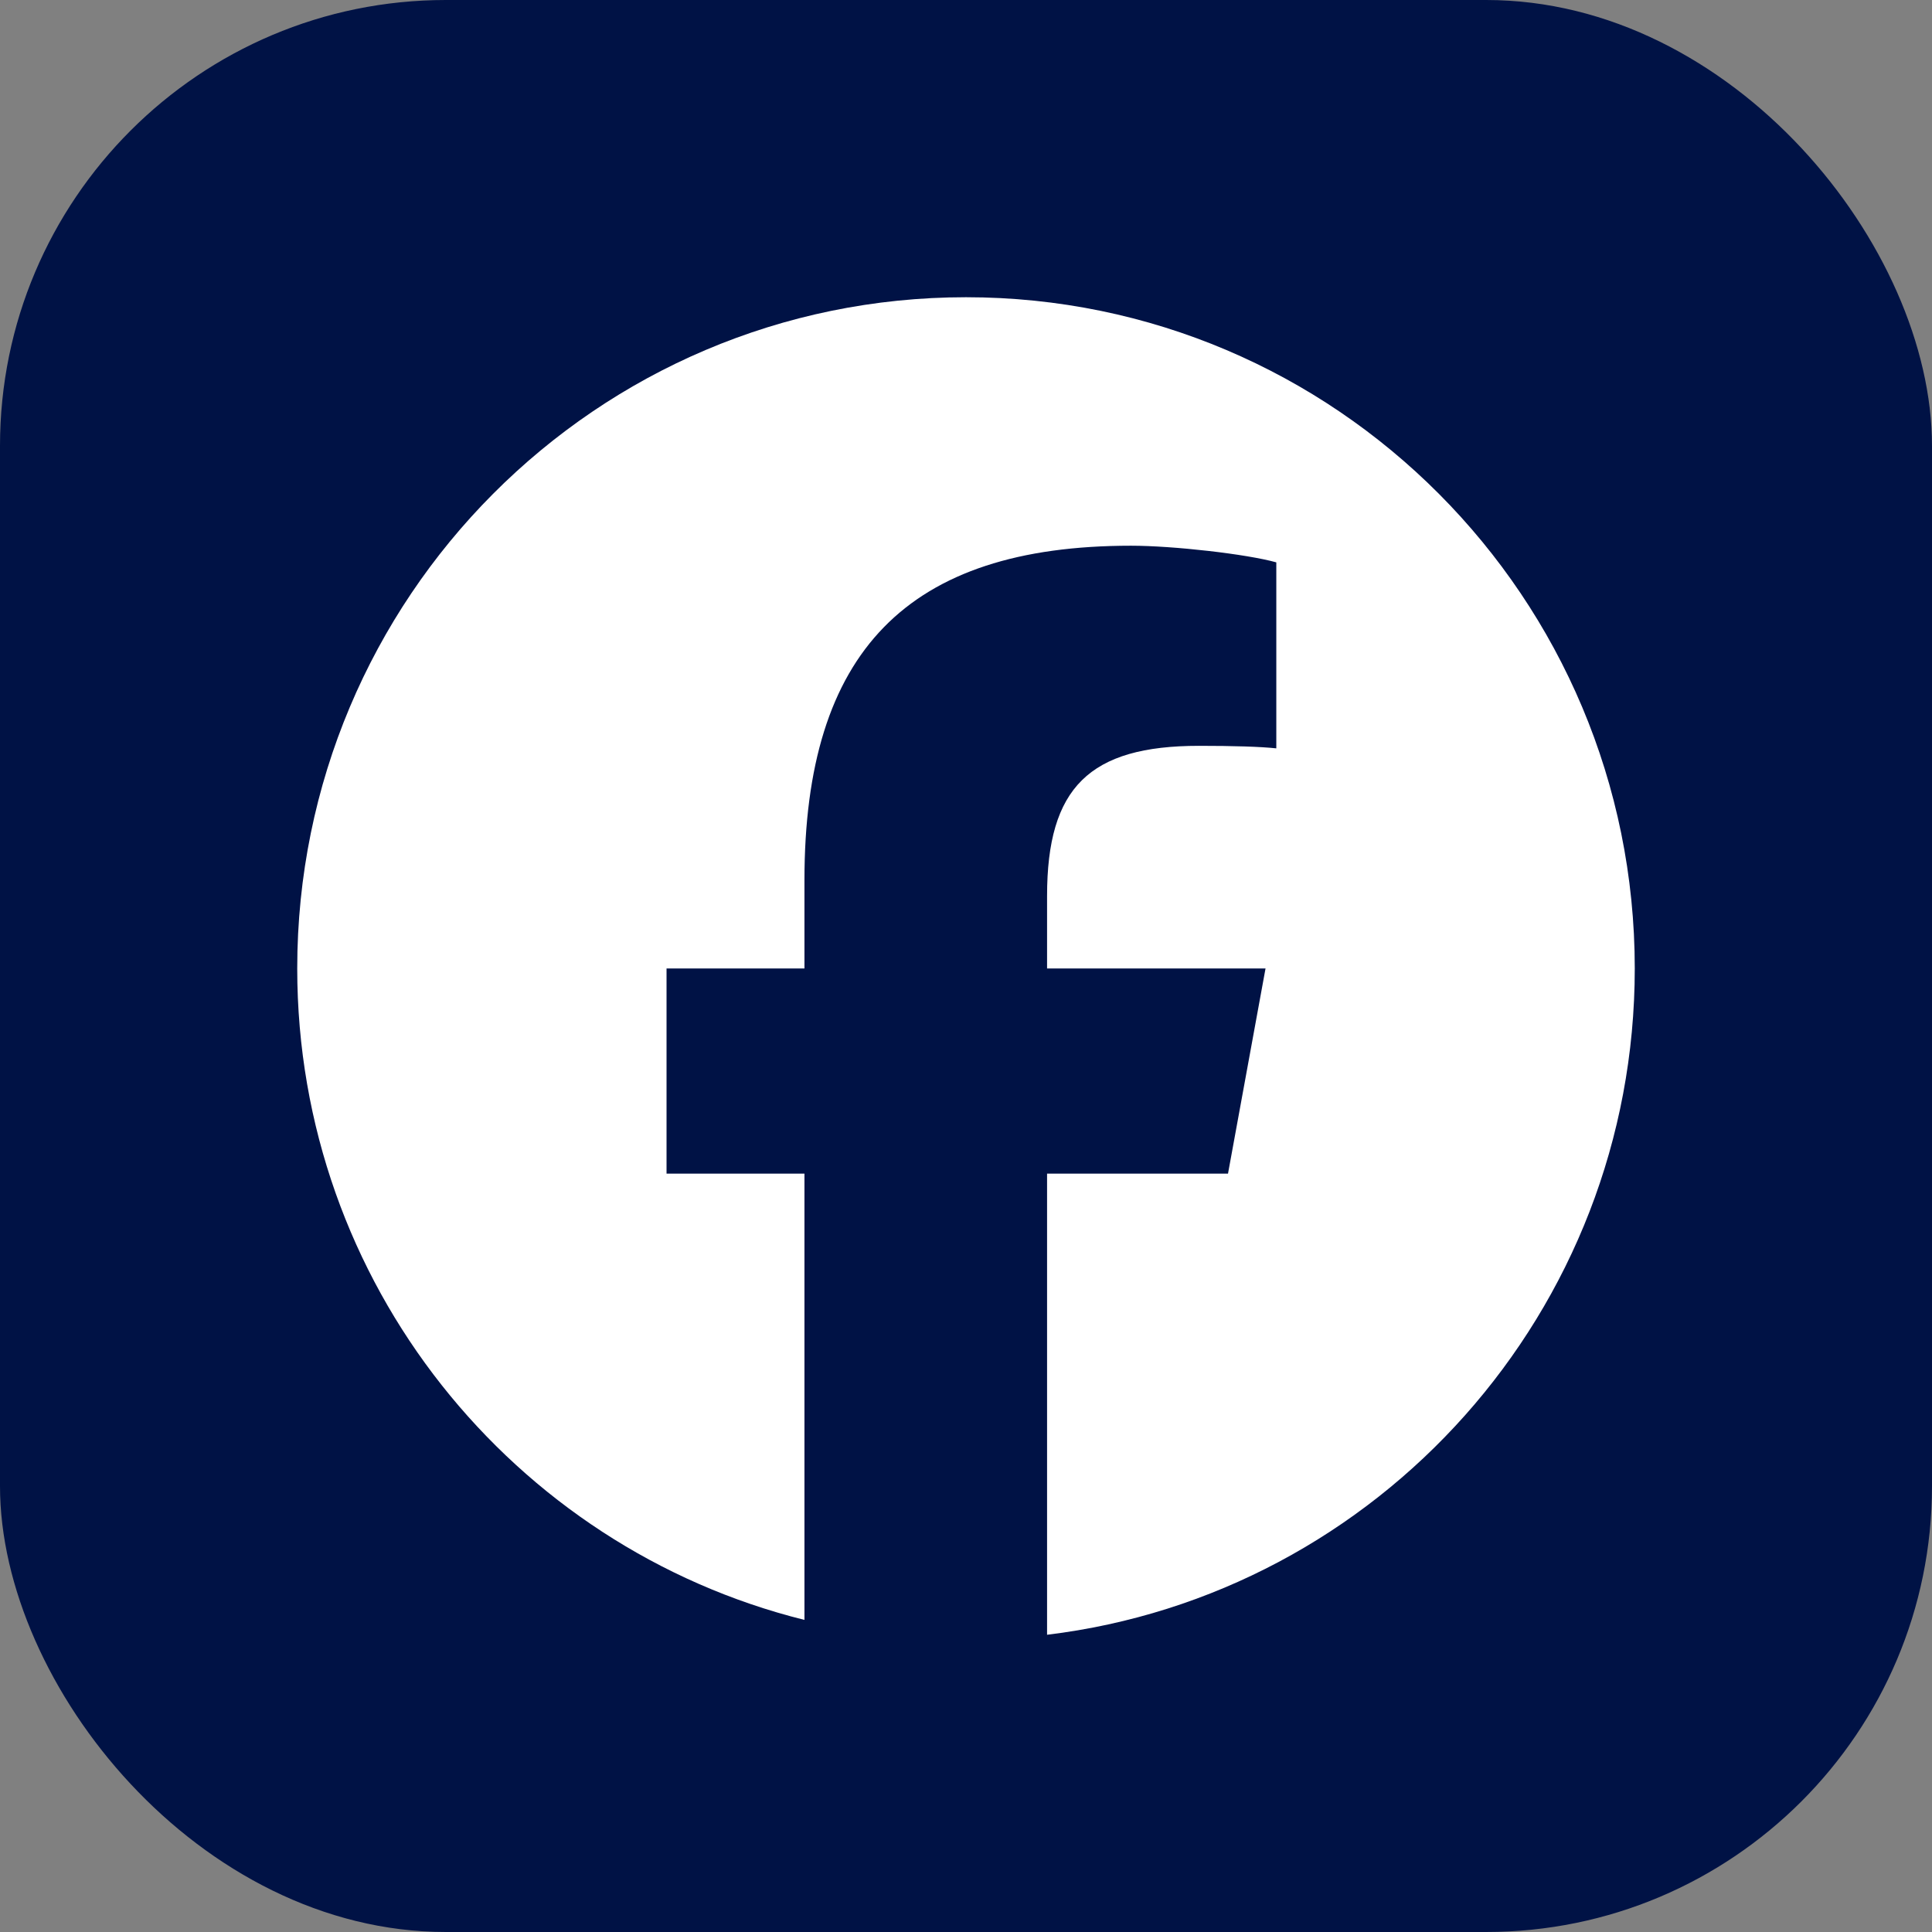
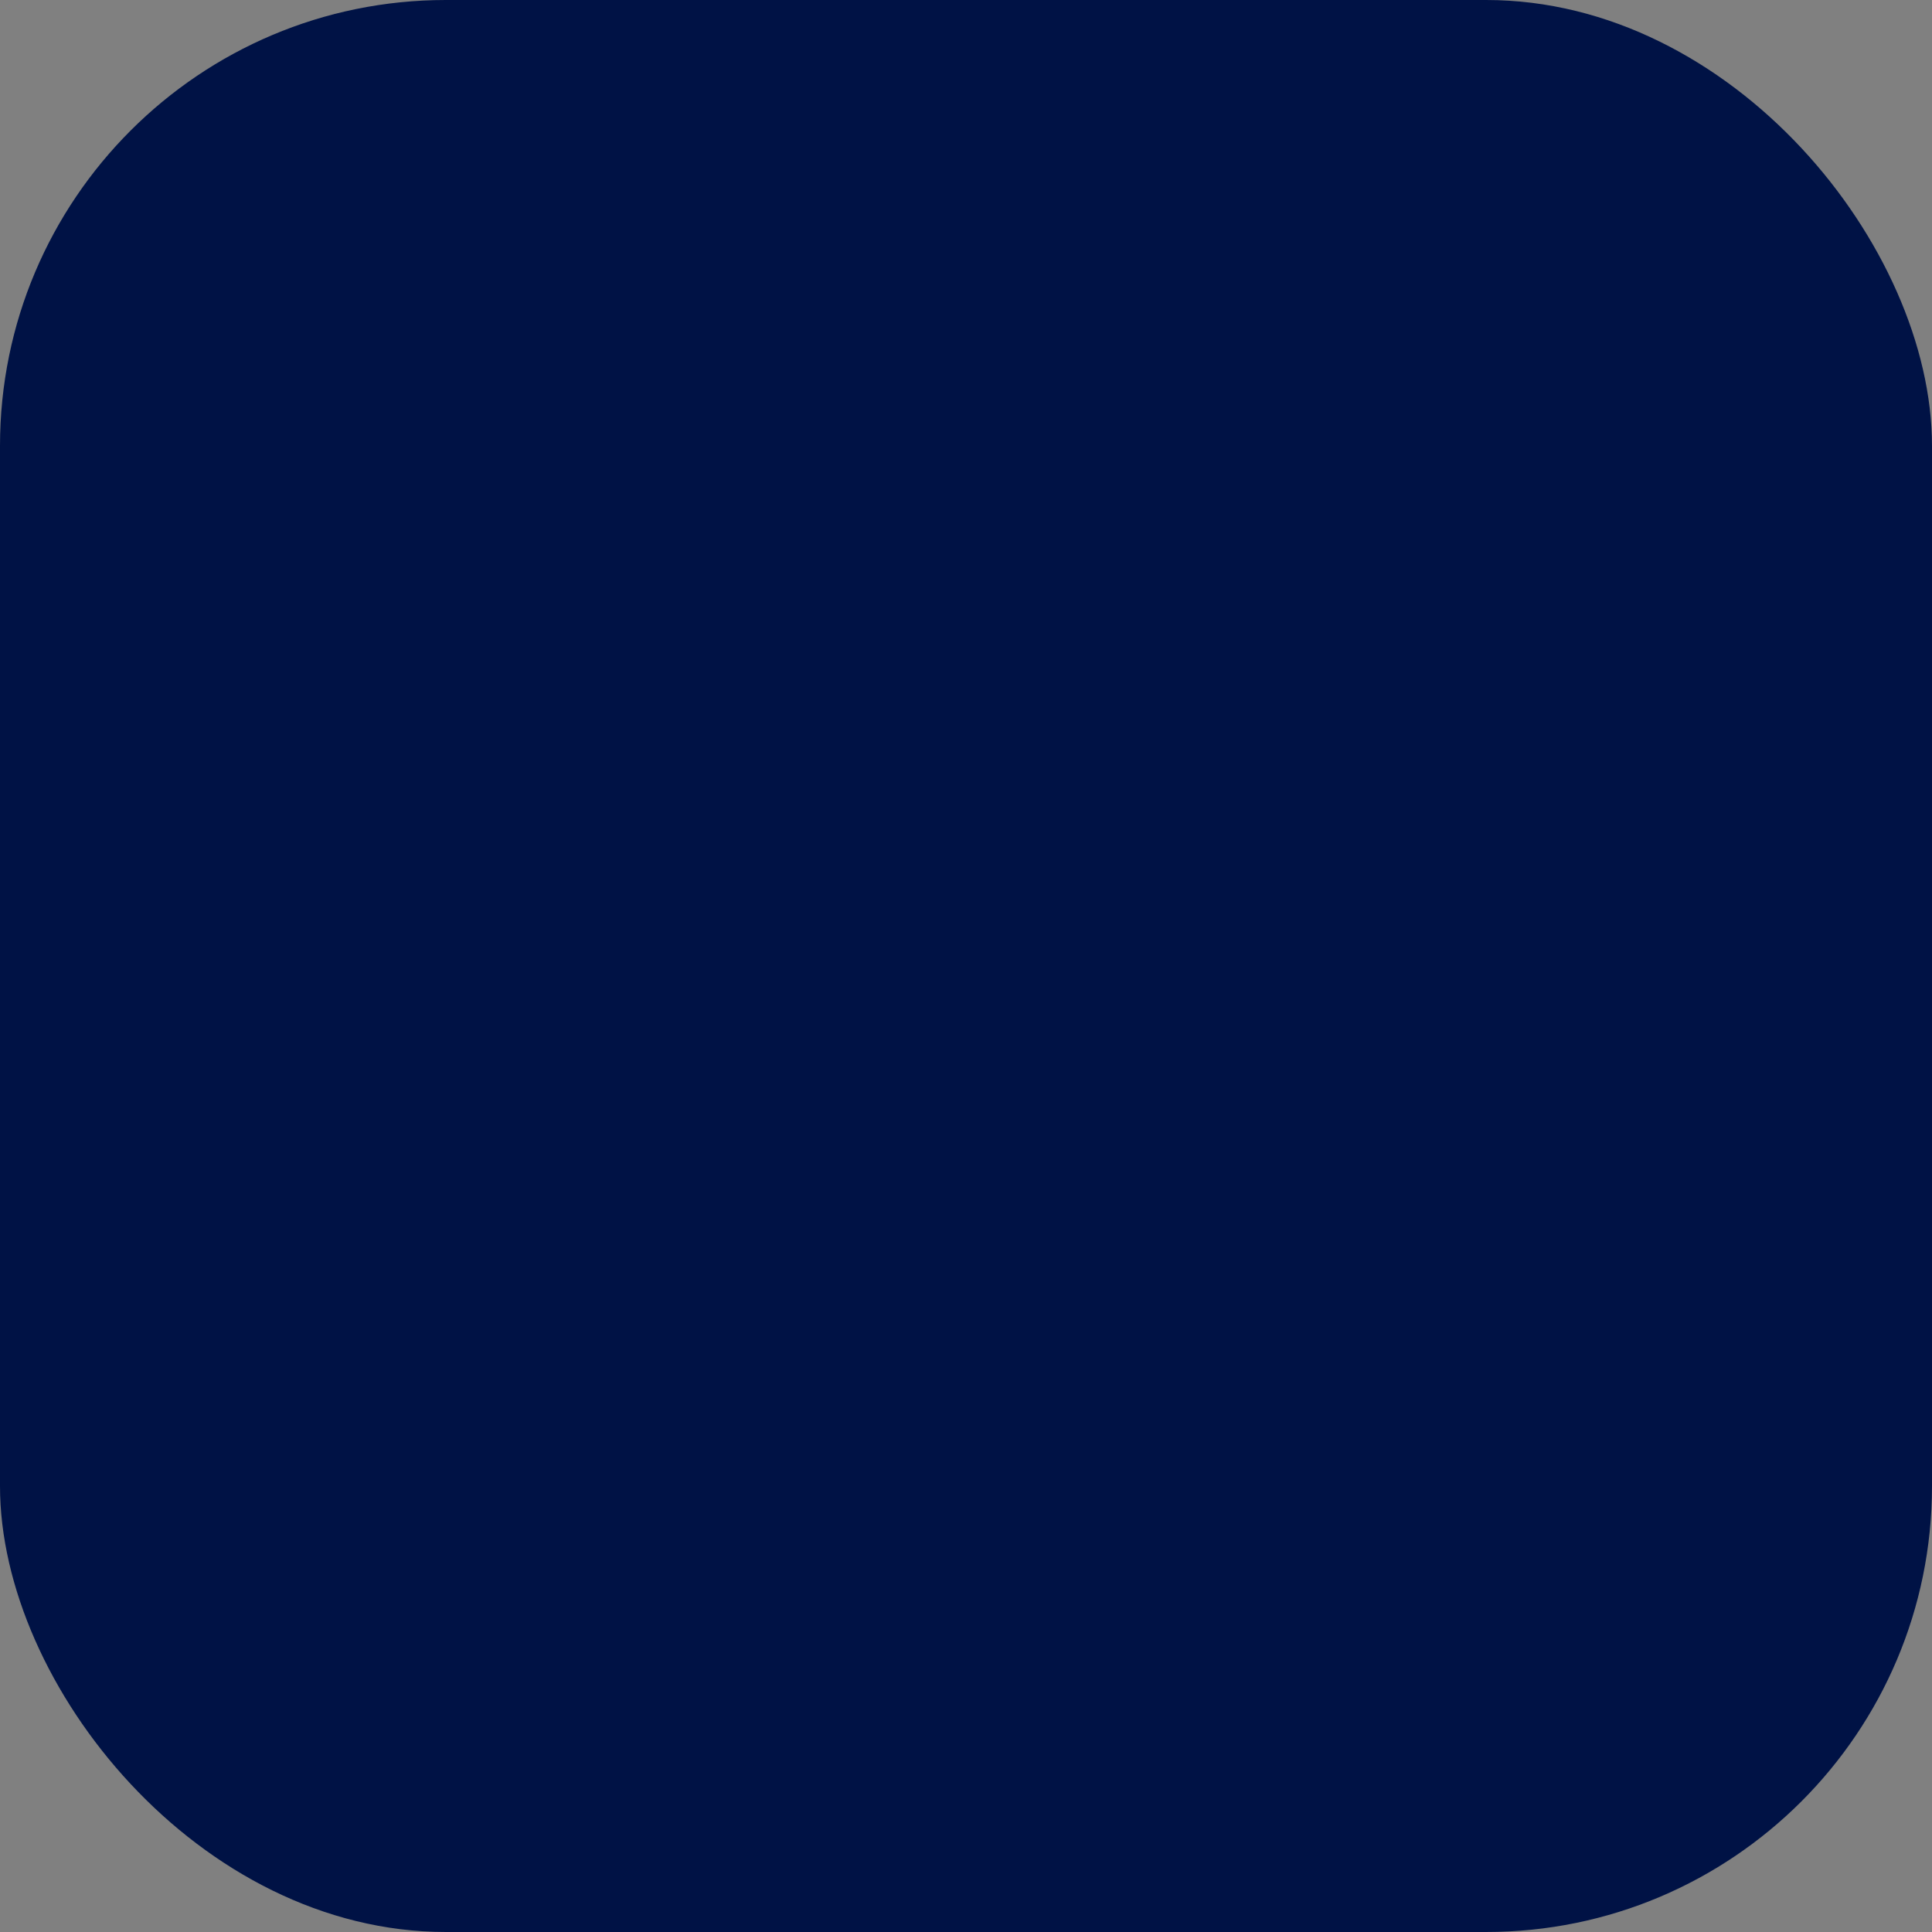
<svg xmlns="http://www.w3.org/2000/svg" width="26" height="26" viewBox="0 0 26 26" fill="none">
  <rect x="0" y="0" width="26" height="26" fill="#808080" stroke="none" />
  <rect x="0" width="26" height="26" rx="6" fill="#001245" />
  <g clip-path="url(#clip0_4004_10797)">
-     <path d="M22 13.033C22 8.044 17.971 4 13 4C8.029 4 4 8.044 4 13.033C4 17.269 6.906 20.824 10.826 21.8V15.794H8.97V13.033H10.826V11.844C10.826 8.769 12.212 7.344 15.22 7.344C15.79 7.344 16.774 7.456 17.176 7.568V10.071C16.964 10.048 16.595 10.037 16.137 10.037C14.661 10.037 14.091 10.598 14.091 12.057V13.033H17.031L16.526 15.794H14.091V22C18.547 21.46 22 17.651 22 13.033Z" fill="white" />
-   </g>
+     </g>
  <defs>
    <clipPath id="clip0_4004_10797">
      <rect width="18" height="18" fill="white" transform="translate(4 4)" />
    </clipPath>
  </defs>
</svg>